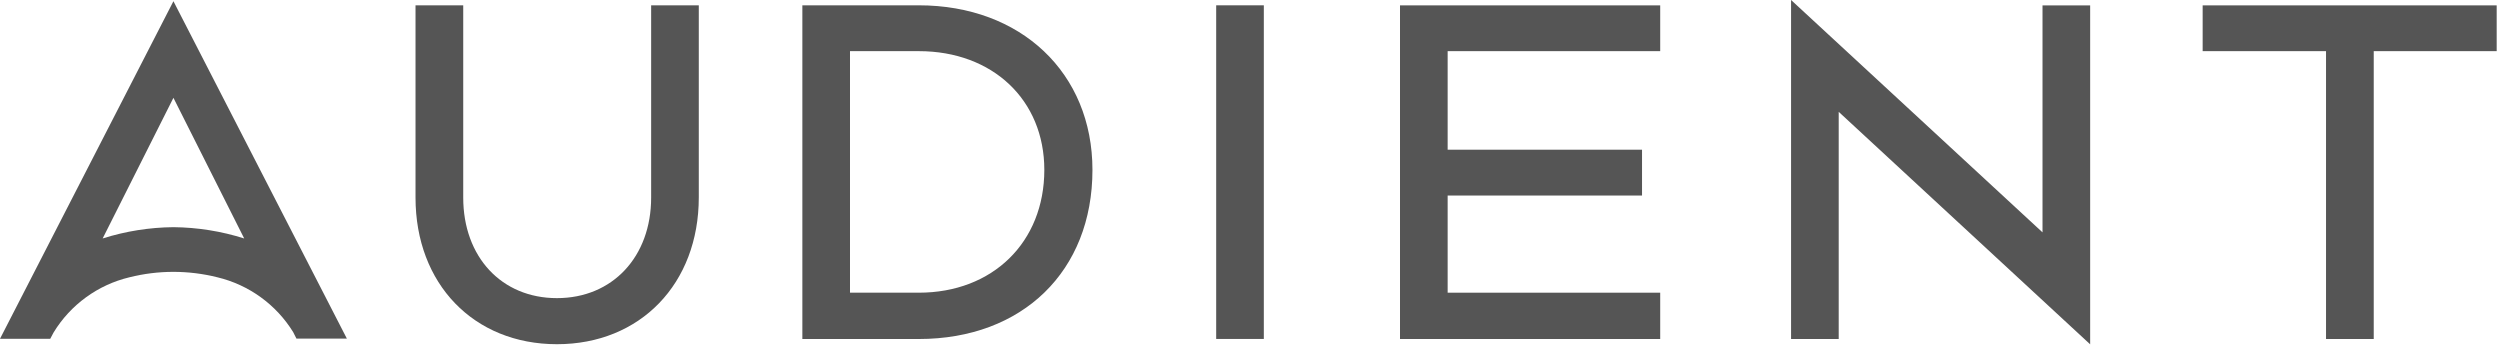
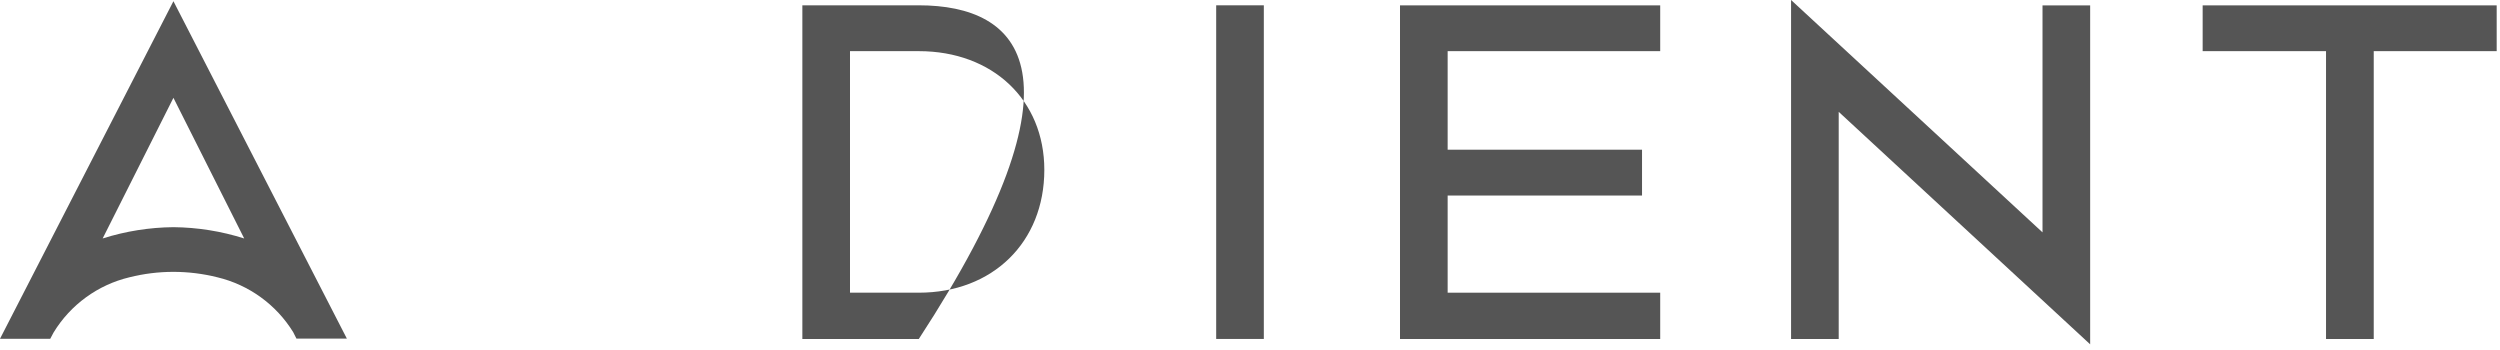
<svg xmlns="http://www.w3.org/2000/svg" width="100%" height="100%" viewBox="0 0 414 58" version="1.1" xml:space="preserve" style="fill-rule:evenodd;clip-rule:evenodd;stroke-linejoin:round;stroke-miterlimit:2;">
  <g id="Layer_2">
    <g id="Layer_1-2">
-       <path d="M152.15,0.88L132.87,0.88L132.87,56.14L152.15,56.14C169.35,56.14 180.91,44.88 180.91,28.14C180.91,12.09 169.08,0.88 152.15,0.88ZM152.15,48.47L140.76,48.47L140.76,8.47L152.15,8.47C164.39,8.47 172.94,16.56 172.94,28.13C172.94,40.11 164.39,48.47 152.15,48.47Z" style="fill:rgb(85,85,85);fill-rule:nonzero;" />
-       <path d="M107.83,32.72C107.83,42.53 101.42,49.37 92.23,49.37C83.04,49.37 76.71,42.53 76.71,32.72L76.71,0.88L68.81,0.88L68.81,32.72C68.81,47 78.44,57 92.23,57C106.02,57 115.72,47 115.72,32.68L115.72,0.88L107.83,0.88L107.83,32.72Z" style="fill:rgb(85,85,85);fill-rule:nonzero;" />
+       <path d="M152.15,0.88L132.87,0.88L132.87,56.14L152.15,56.14C180.91,12.09 169.08,0.88 152.15,0.88ZM152.15,48.47L140.76,48.47L140.76,8.47L152.15,8.47C164.39,8.47 172.94,16.56 172.94,28.13C172.94,40.11 164.39,48.47 152.15,48.47Z" style="fill:rgb(85,85,85);fill-rule:nonzero;" />
      <path d="M364.76,0.89L364.76,8.47L385.19,8.47L385.19,56.14L393.09,56.14L393.09,8.47L413.45,8.47L413.45,0.89L364.76,0.89Z" style="fill:rgb(85,85,85);fill-rule:nonzero;" />
      <path d="M338.24,38.48L296.6,0L296.6,56.14L304.49,56.14L304.49,18.52L346.13,57.02L346.13,0.89L338.24,0.89L338.24,38.48Z" style="fill:rgb(85,85,85);fill-rule:nonzero;" />
      <path d="M231.84,56.14L274.93,56.14L274.93,48.47L239.73,48.47L239.73,32.38L271.92,32.38L271.92,24.79L239.73,24.79L239.73,8.47L274.93,8.47L274.93,0.89L231.84,0.89L231.84,56.14Z" style="fill:rgb(85,85,85);fill-rule:nonzero;" />
      <path d="M0,56.1L8.32,56.1L8.88,55.05C11.681,50.46 16.201,47.172 21.43,45.92C26.212,44.72 31.218,44.72 36,45.92C41.218,47.167 45.733,50.434 48.55,55L49.09,56.07L57.44,56.07L28.72,0.2L0,56.1ZM40.44,39.49C36.648,38.287 32.698,37.657 28.72,37.62C24.742,37.657 20.792,38.287 17,39.49L28.72,16.2L40.44,39.49Z" style="fill:rgb(85,85,85);fill-rule:nonzero;" />
      <rect x="201.4" y="0.88" width="7.89" height="55.25" style="fill:rgb(85,85,85);" />
    </g>
  </g>
</svg>